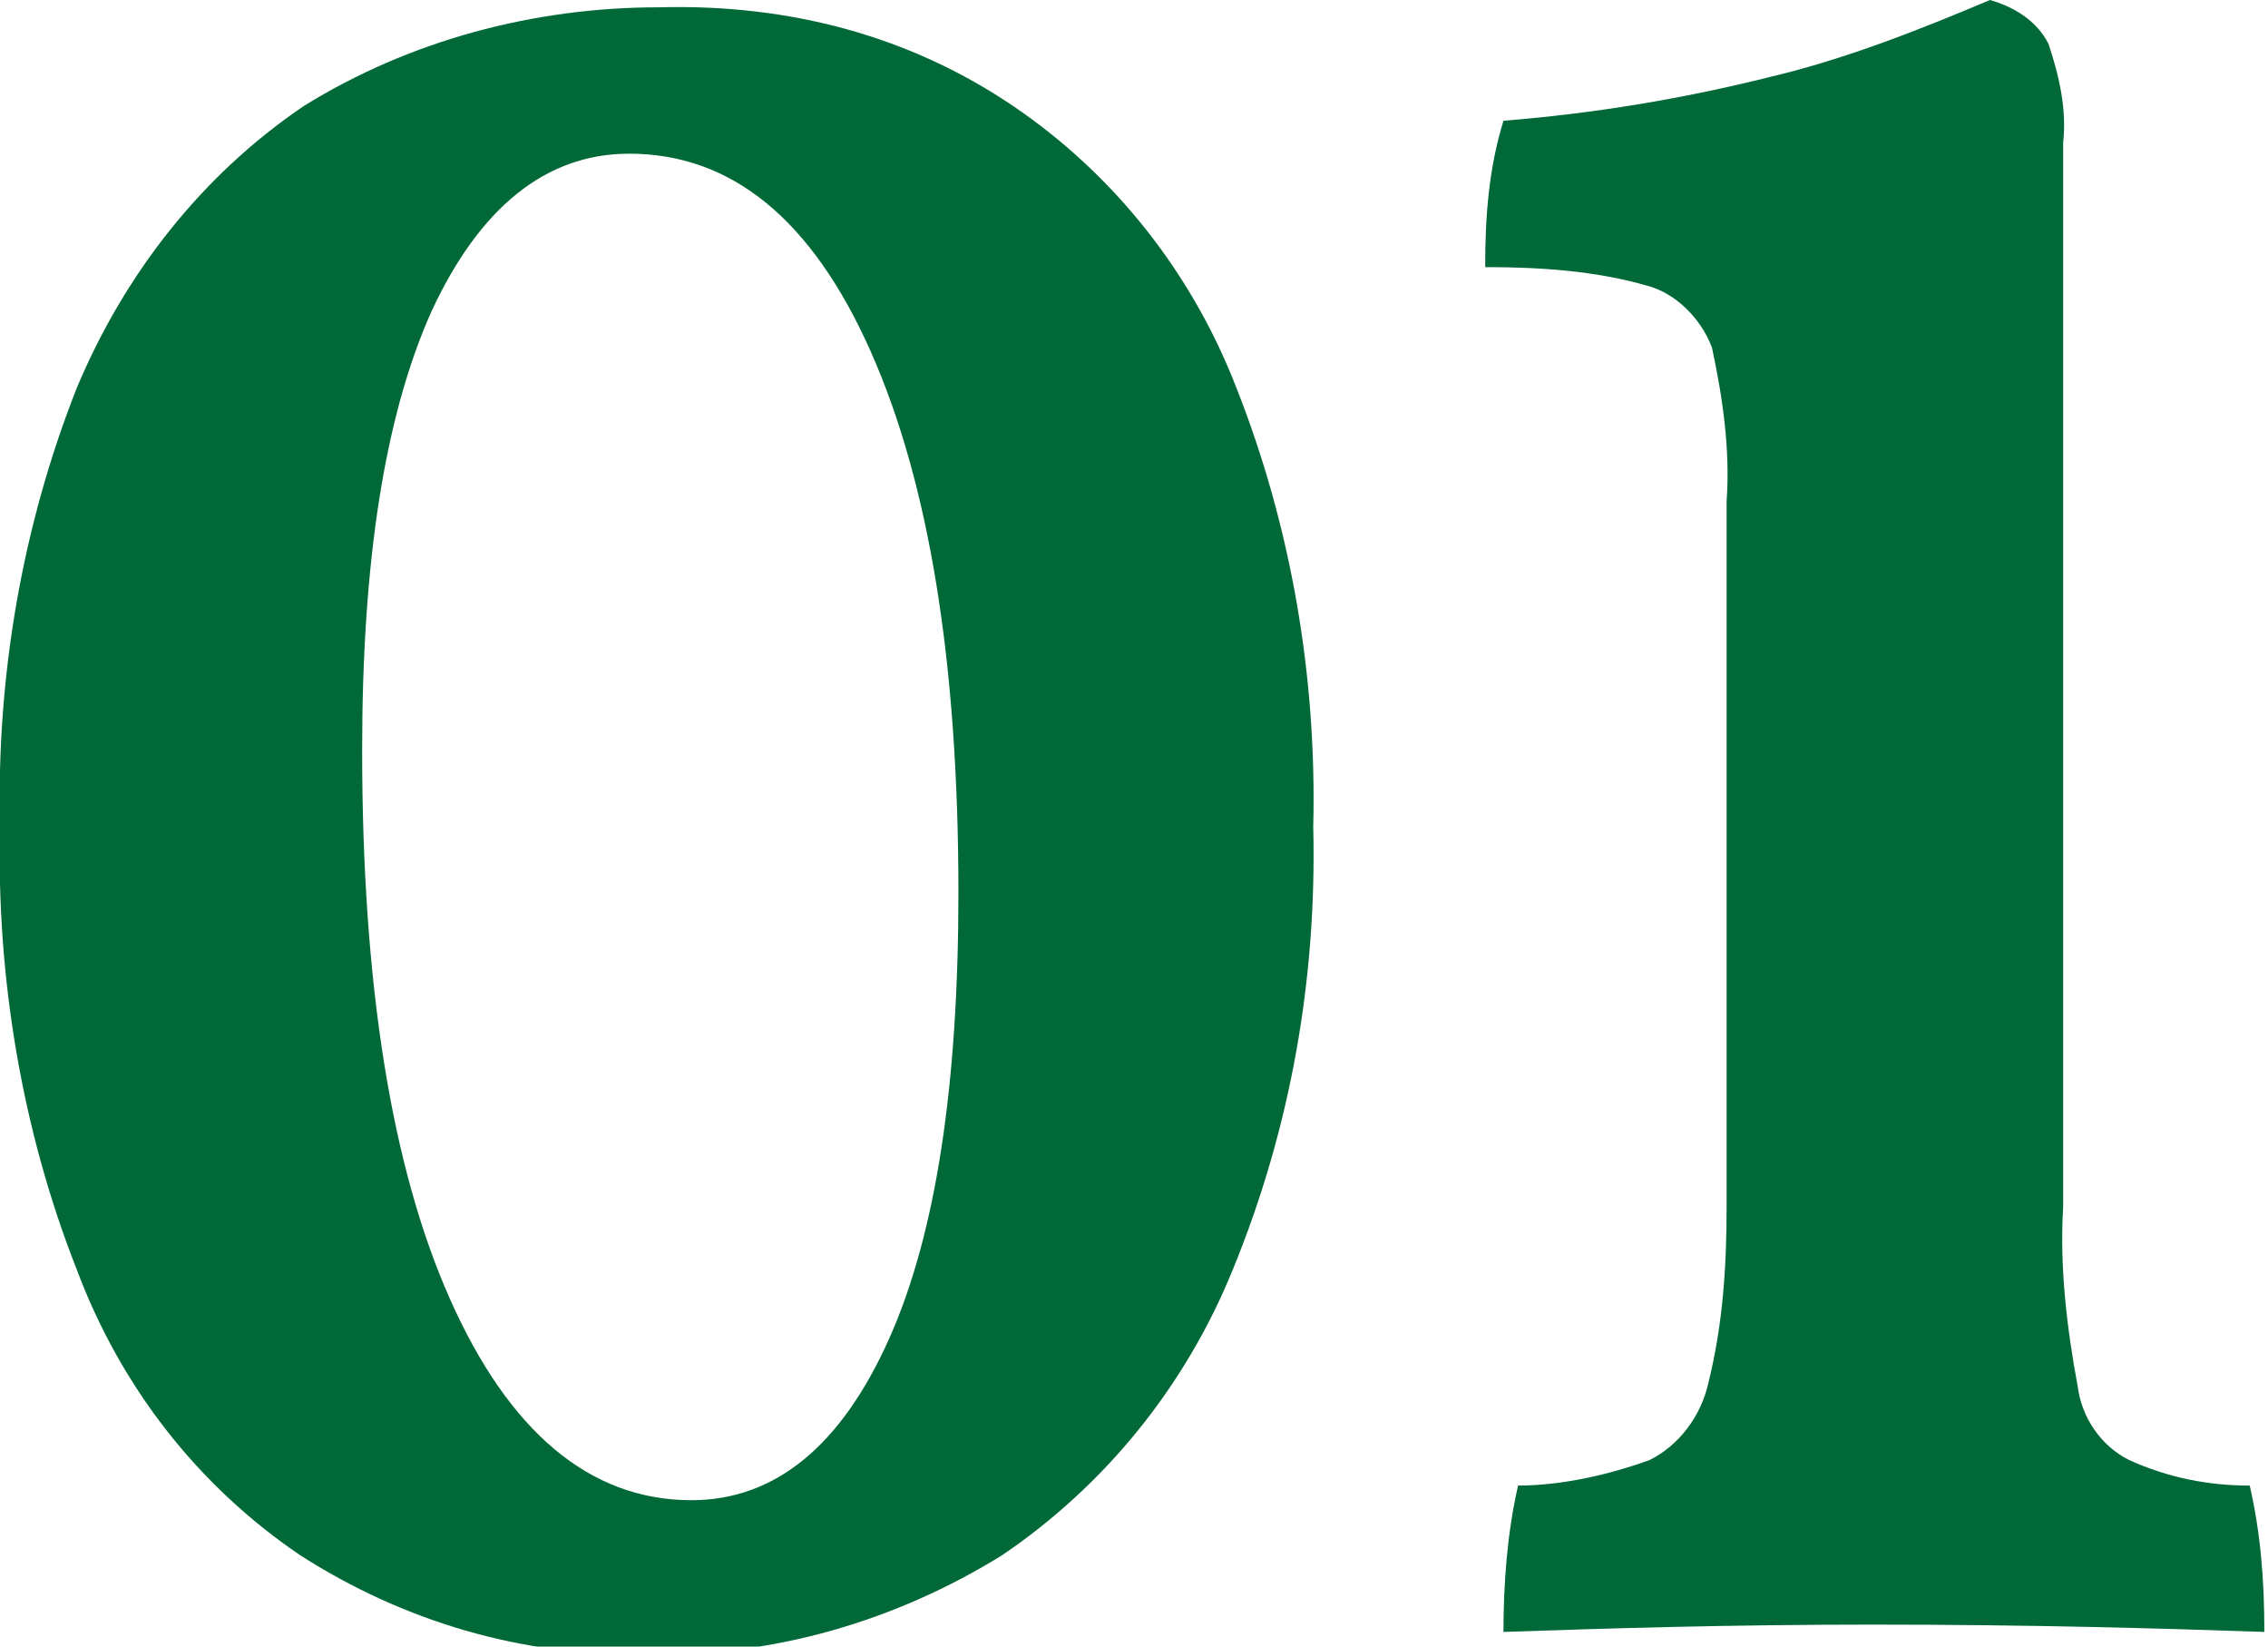
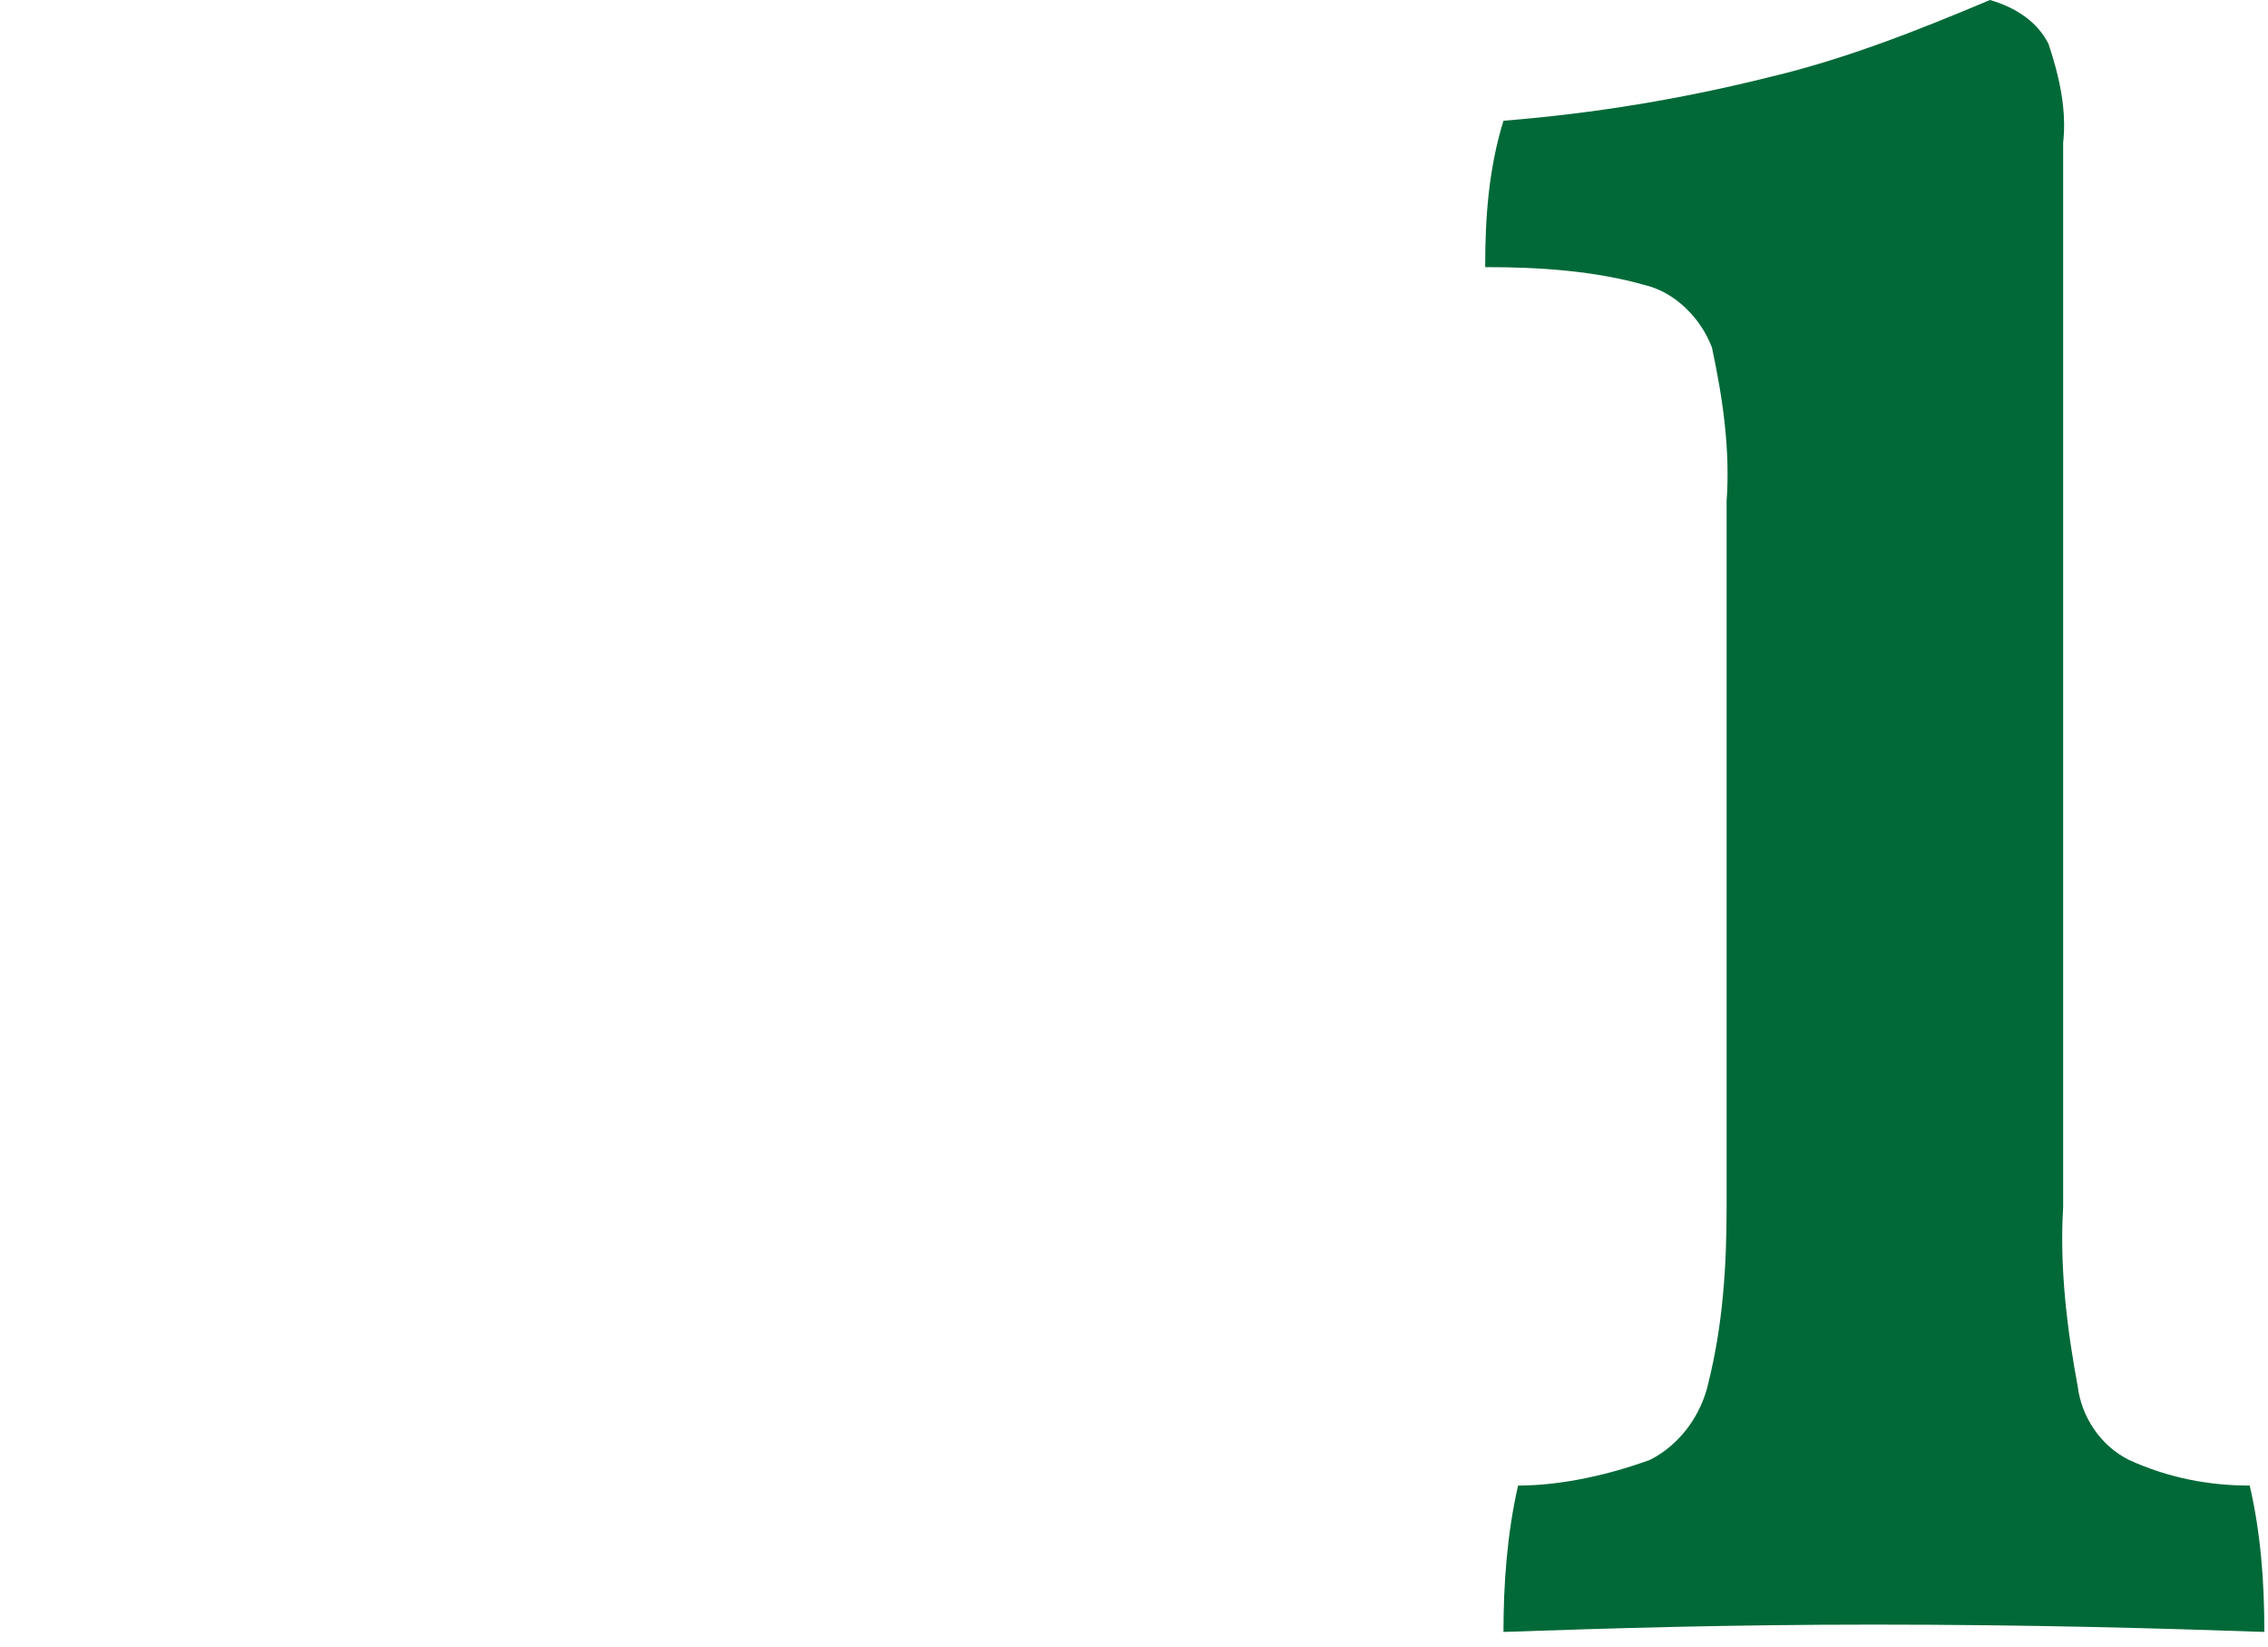
<svg xmlns="http://www.w3.org/2000/svg" version="1.1" id="_01" x="0px" y="0px" viewBox="0 0 62 45" style="enable-background:new 0 0 62 45;" xml:space="preserve">
  <style type="text/css">
	.st0{fill:#006937;}
</style>
  <g id="グループ_3" transform="translate(0 0)">
-     <path id="パス_35" class="st0" d="M27.7,2.9c2.8,1.9,4.9,4.6,6.1,7.7c1.5,3.8,2.2,7.9,2.1,12c0.1,4.1-0.6,8.2-2.2,12.1   c-1.3,3.2-3.5,5.9-6.3,7.8c-2.9,1.8-6.3,2.8-9.7,2.7c-3.4,0.1-6.7-0.9-9.5-2.7c-2.8-1.9-4.9-4.6-6.1-7.8c-1.5-3.8-2.2-8-2.1-12.1   c-0.1-4.1,0.6-8.2,2.1-12c1.3-3.1,3.4-5.8,6.2-7.7c2.9-1.8,6.3-2.7,9.7-2.7C21.6,0.1,24.9,1,27.7,2.9 M11.8,8.5   c-1.3,2.9-1.9,6.9-1.9,12c0,6.4,0.8,11.4,2.4,15s3.8,5.5,6.6,5.5c2.3,0,4.1-1.5,5.4-4.4c1.3-2.9,1.9-7,1.9-12.2   c0-6.3-0.8-11.2-2.4-14.8S20,4.2,17.2,4.2C14.9,4.2,13.1,5.7,11.8,8.5" />
    <path id="パス_36" class="st0" d="M56,1.2c0.3,0.9,0.5,1.8,0.4,2.7V33c-0.1,1.6,0.1,3.3,0.4,4.9c0.1,0.8,0.6,1.6,1.4,2   c1.1,0.5,2.2,0.7,3.3,0.7c0.3,1.3,0.4,2.6,0.4,4c-2.9-0.1-6.4-0.2-10.7-0.2c-3.9,0-7.2,0.1-10.1,0.2c0-1.3,0.1-2.7,0.4-4   c1.2,0,2.5-0.3,3.6-0.7c0.8-0.4,1.4-1.2,1.6-2.1c0.4-1.6,0.5-3.2,0.5-4.8V13.7c0.1-1.4-0.1-2.8-0.4-4.2C46.5,8.7,45.8,8,45,7.8   c-1.4-0.4-2.9-0.5-4.4-0.5c0-1.4,0.1-2.7,0.5-4c2.5-0.2,4.9-0.6,7.3-1.2c2.1-0.5,4.1-1.3,6-2.1C55.1,0.2,55.7,0.6,56,1.2" />
  </g>
</svg>